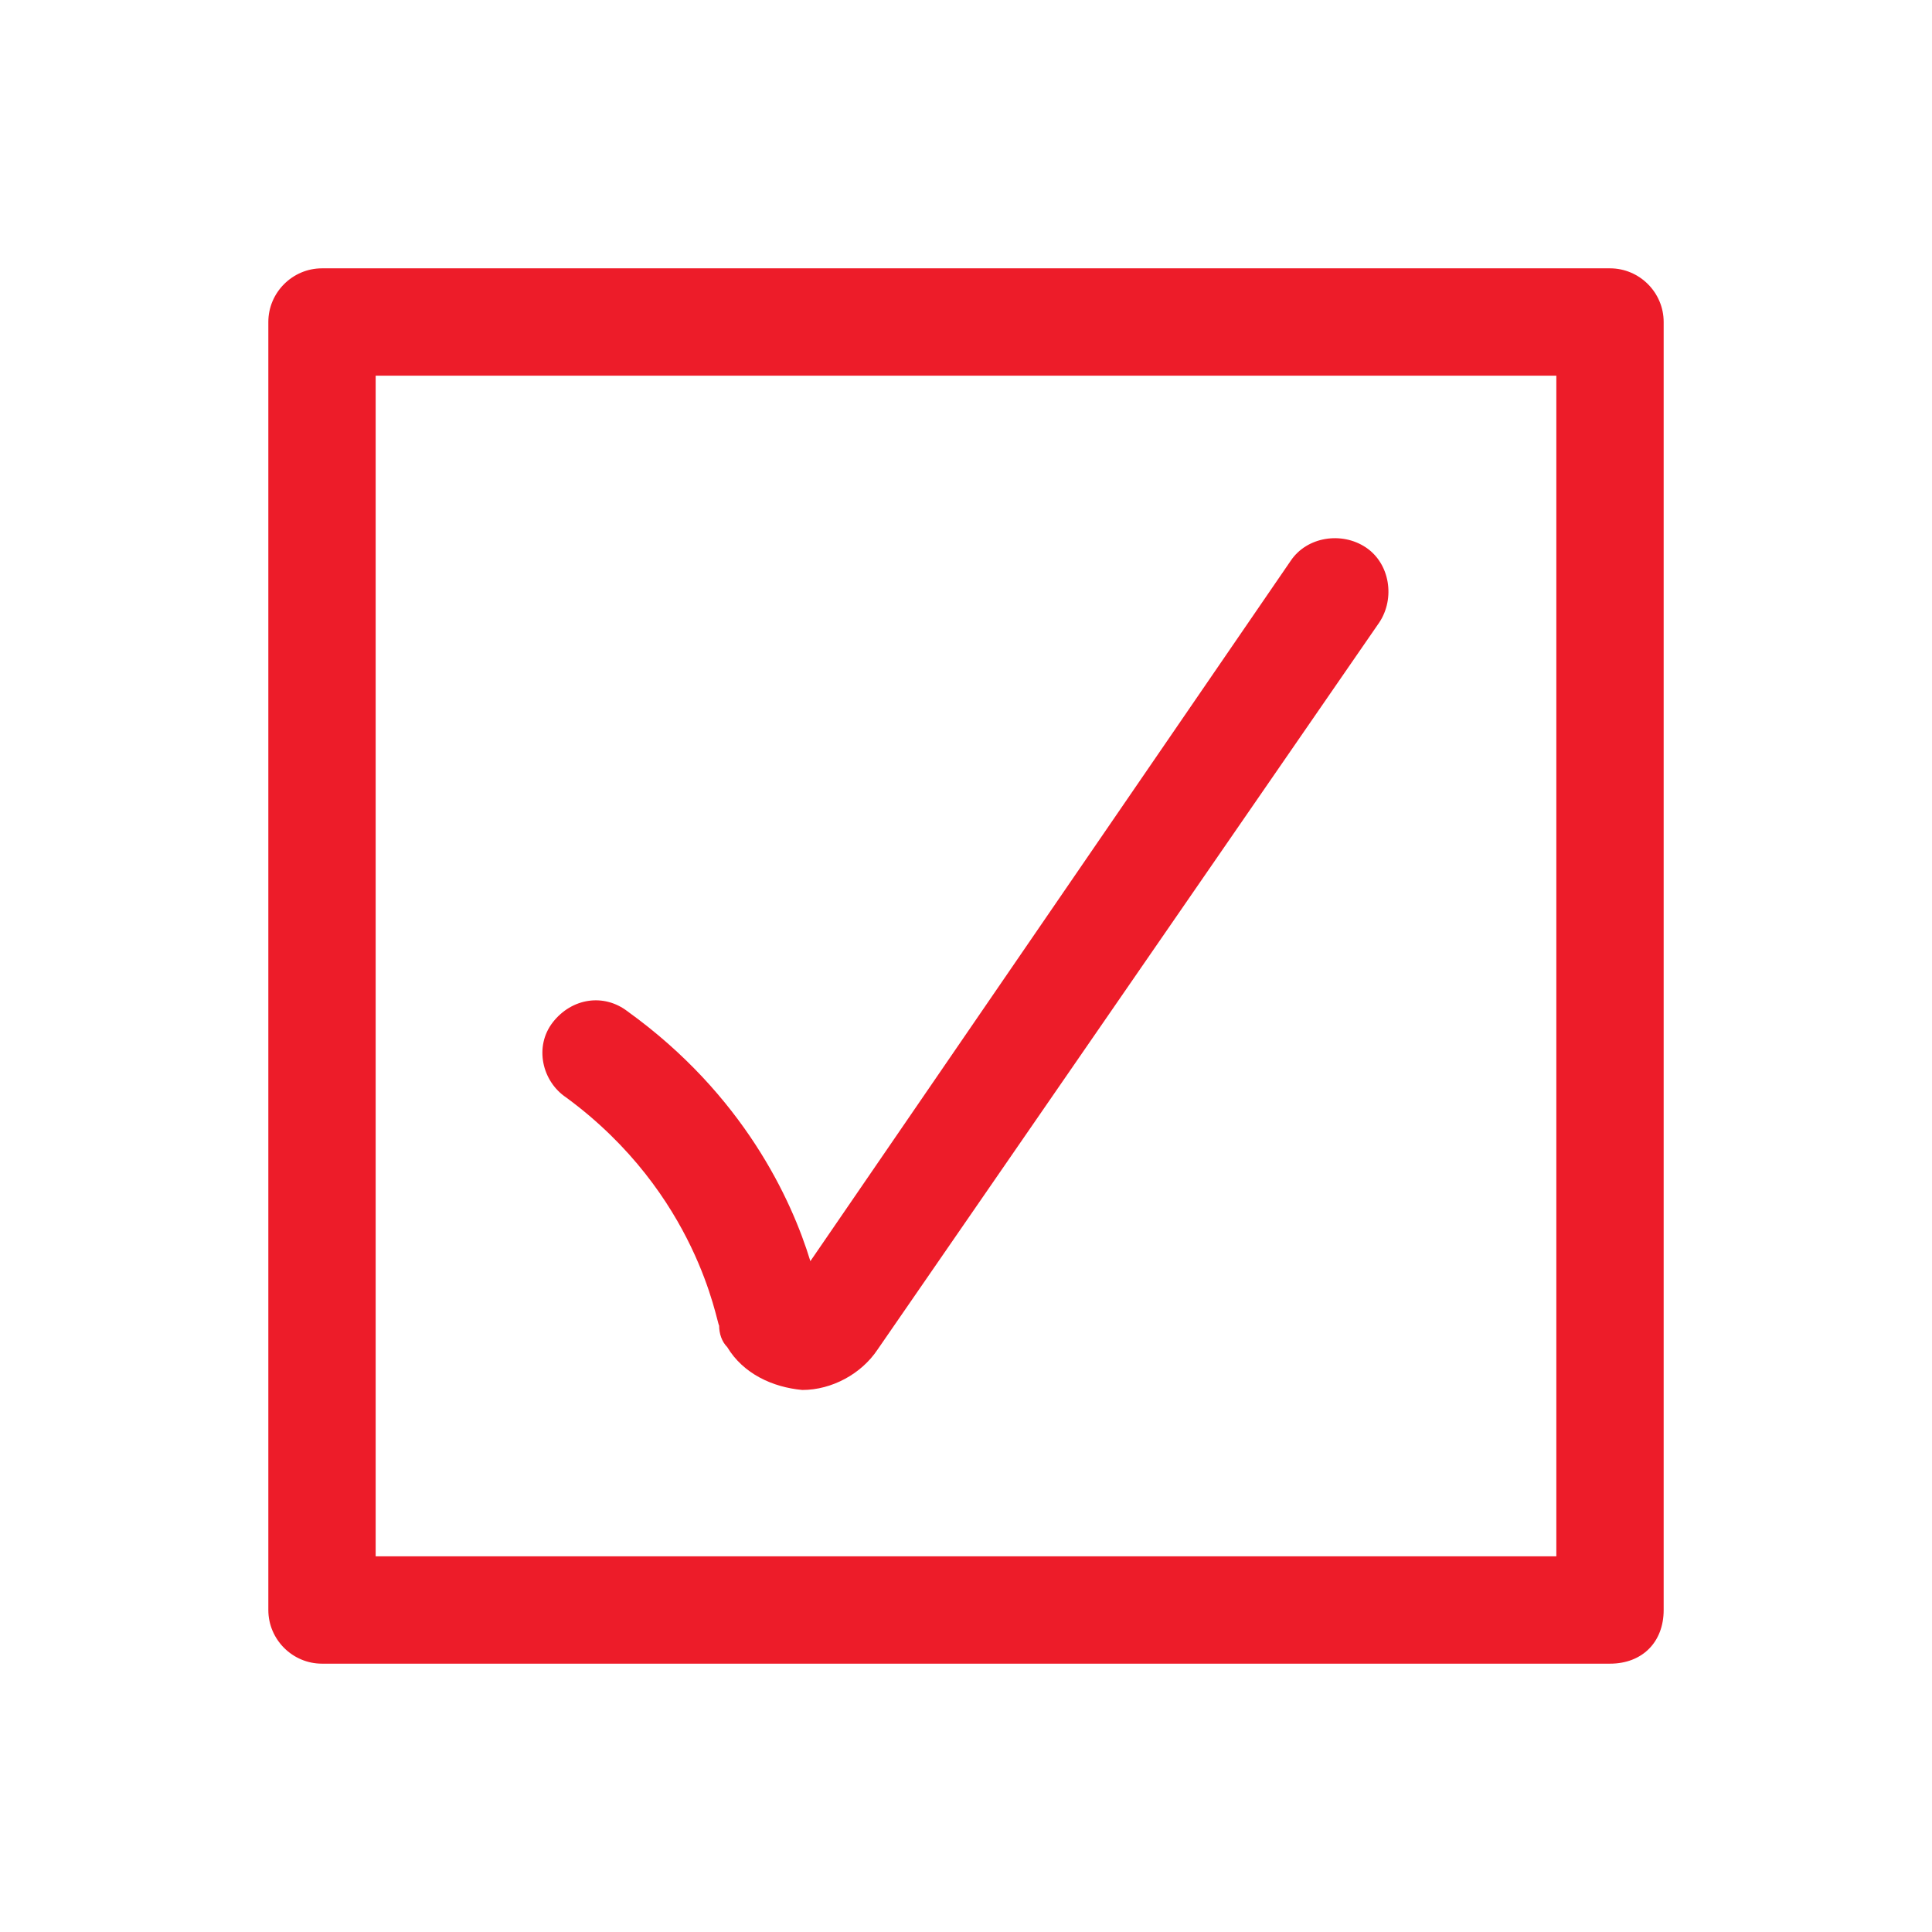
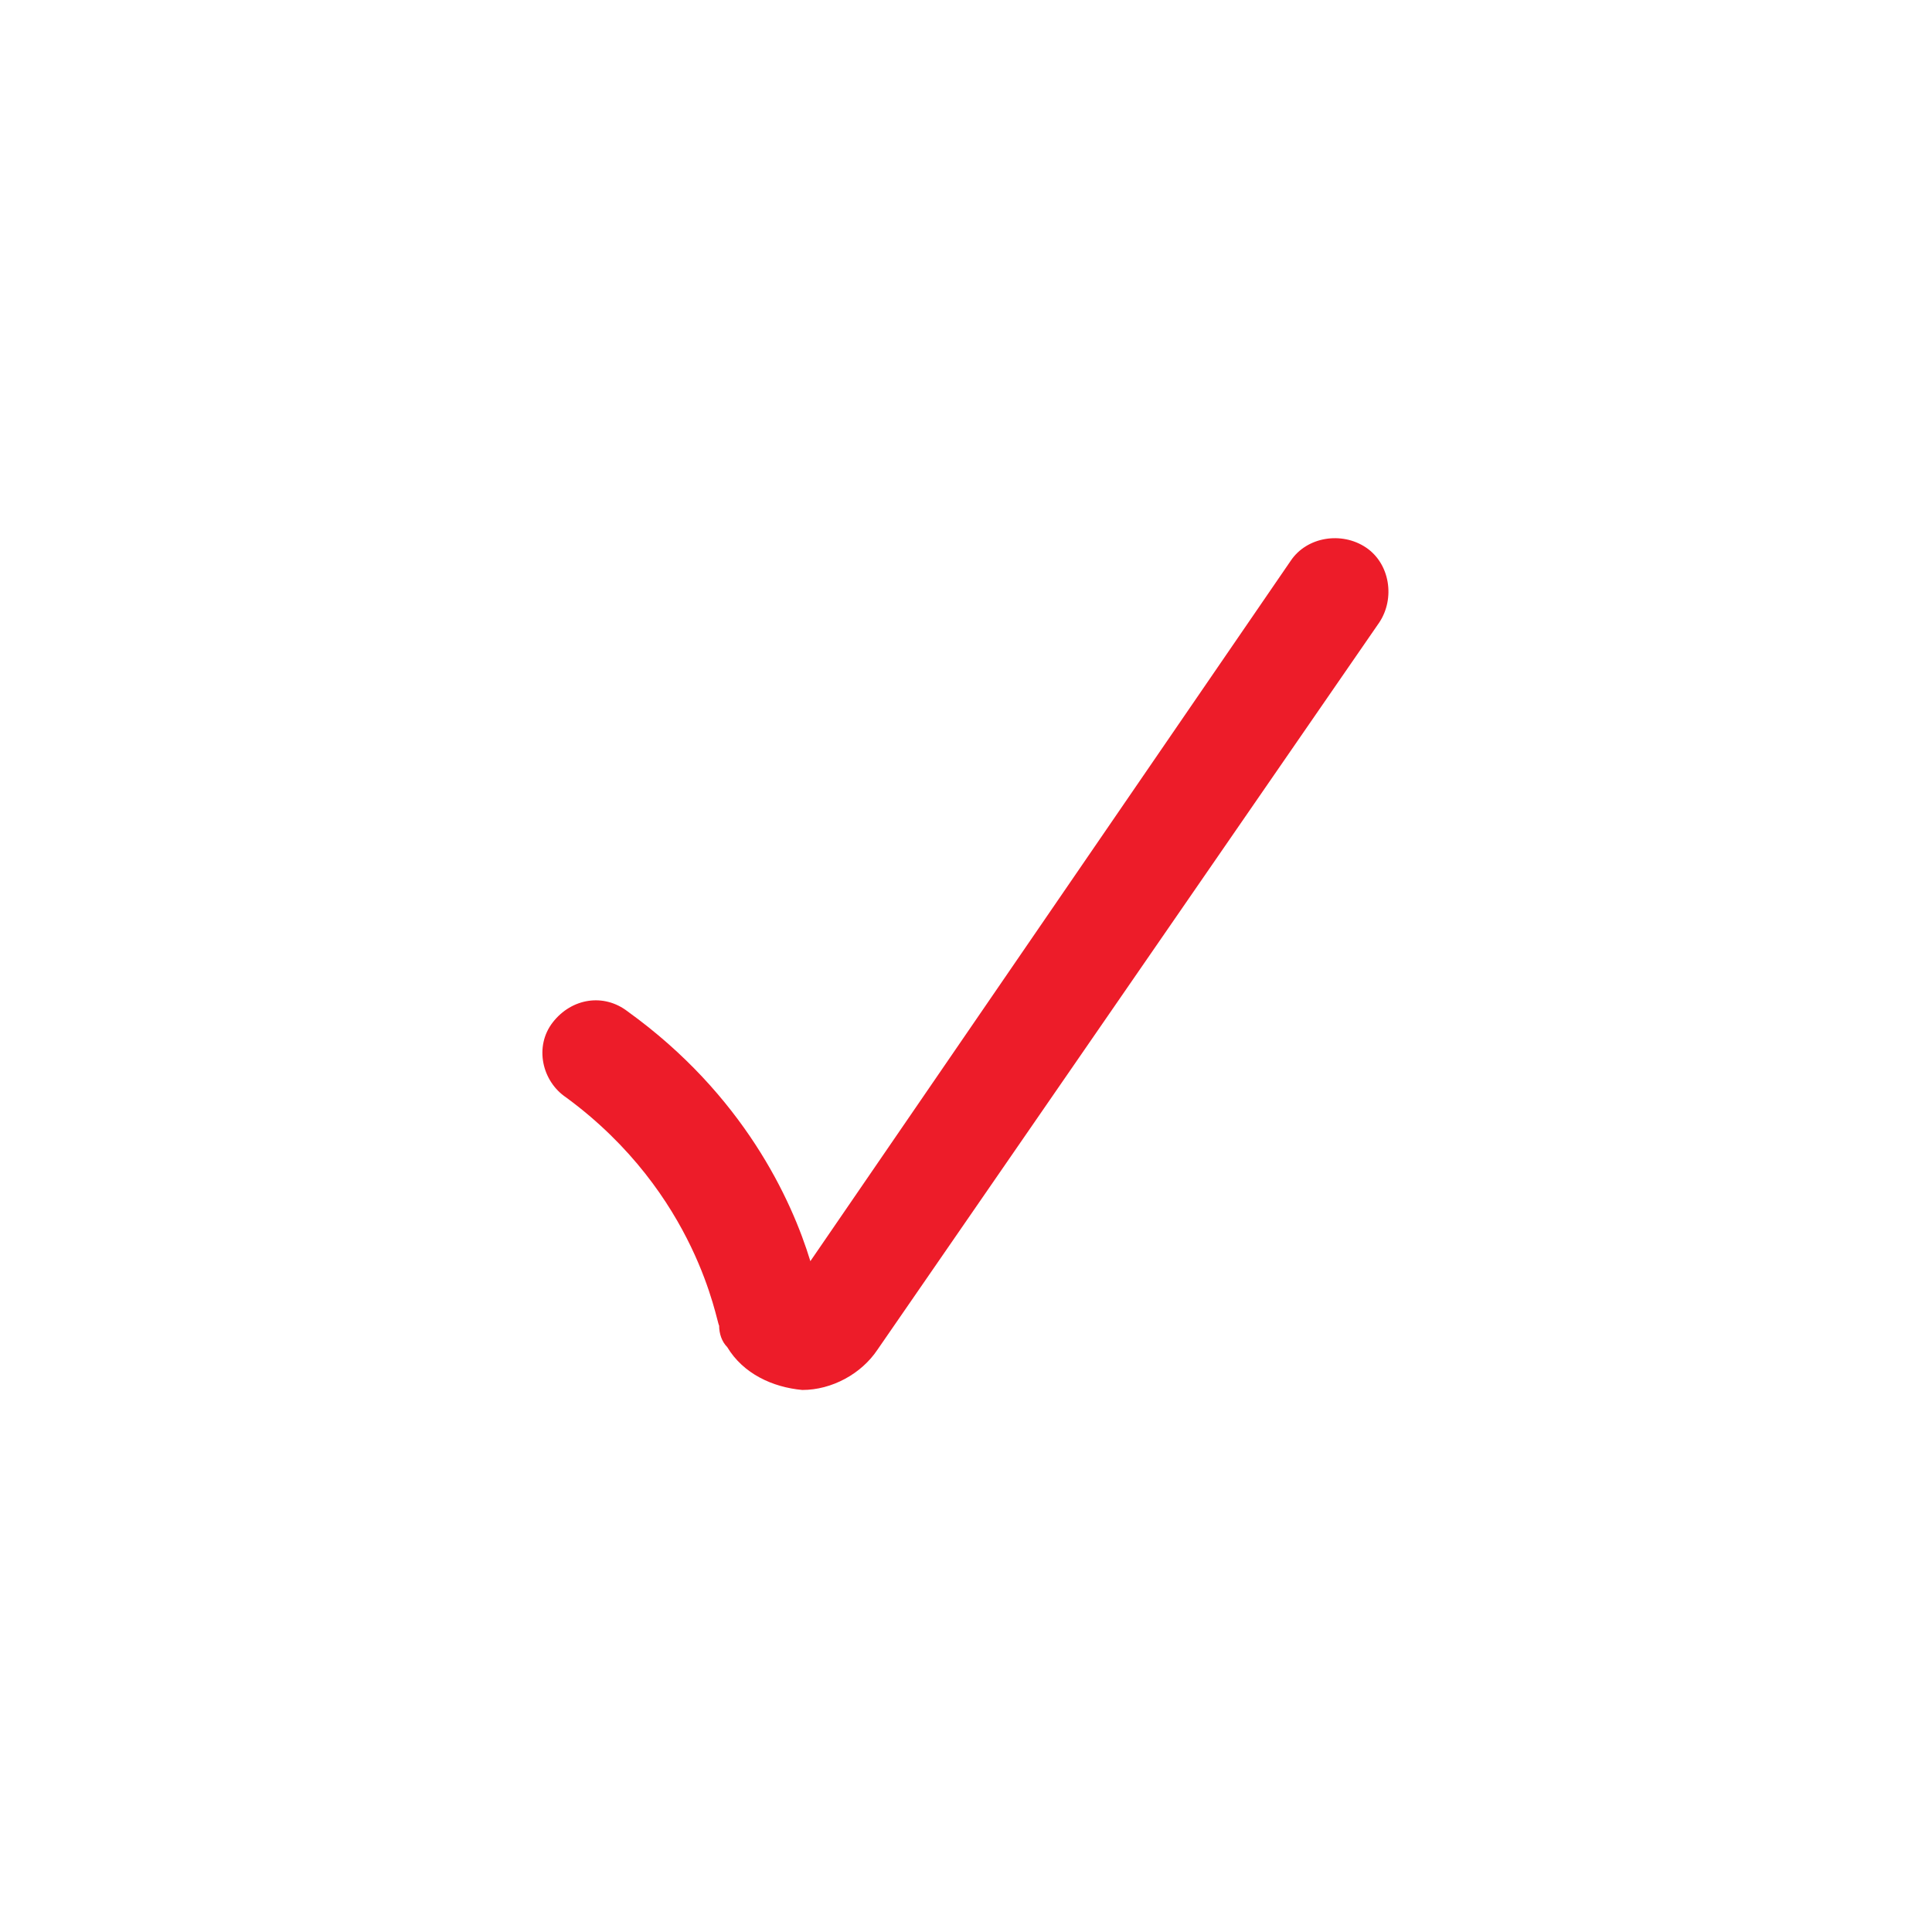
<svg xmlns="http://www.w3.org/2000/svg" version="1.1" id="Layer_1" x="0px" y="0px" viewBox="0 0 72 72" style="enable-background:new 0 0 72 72;" xml:space="preserve">
  <style type="text/css">
	.st0{fill:none;}
	.st1{fill:#ED1C29;}
</style>
  <g>
-     <rect class="st0" width="72" height="72" />
-   </g>
+     </g>
  <g>
-     <path class="st1" d="M62,60V12c0-1.1-0.9-2-2-2H12c-1.1,0-2,0.9-2,2V60c0,1.1,0.9,2,2,2H60C61.2,62,62,61.2,62,60z M58,58H14V14H58   V58z" />
    <path class="st1" d="M21.1,40.9c4.9,3.6,5.6,8.4,5.7,8.5c0,0.3,0.1,0.6,0.3,0.8c0.6,1,1.7,1.5,2.8,1.6c0,0,0,0,0,0   c1.1,0,2.2-0.6,2.8-1.5l18.7-27.1c0.6-0.9,0.4-2.2-0.5-2.8c-0.9-0.6-2.2-0.4-2.8,0.5L30.2,47c-0.7-2.3-2.5-6.2-6.8-9.3   c-0.9-0.7-2.1-0.5-2.8,0.4S20.2,40.3,21.1,40.9z" />
  </g>
</svg>